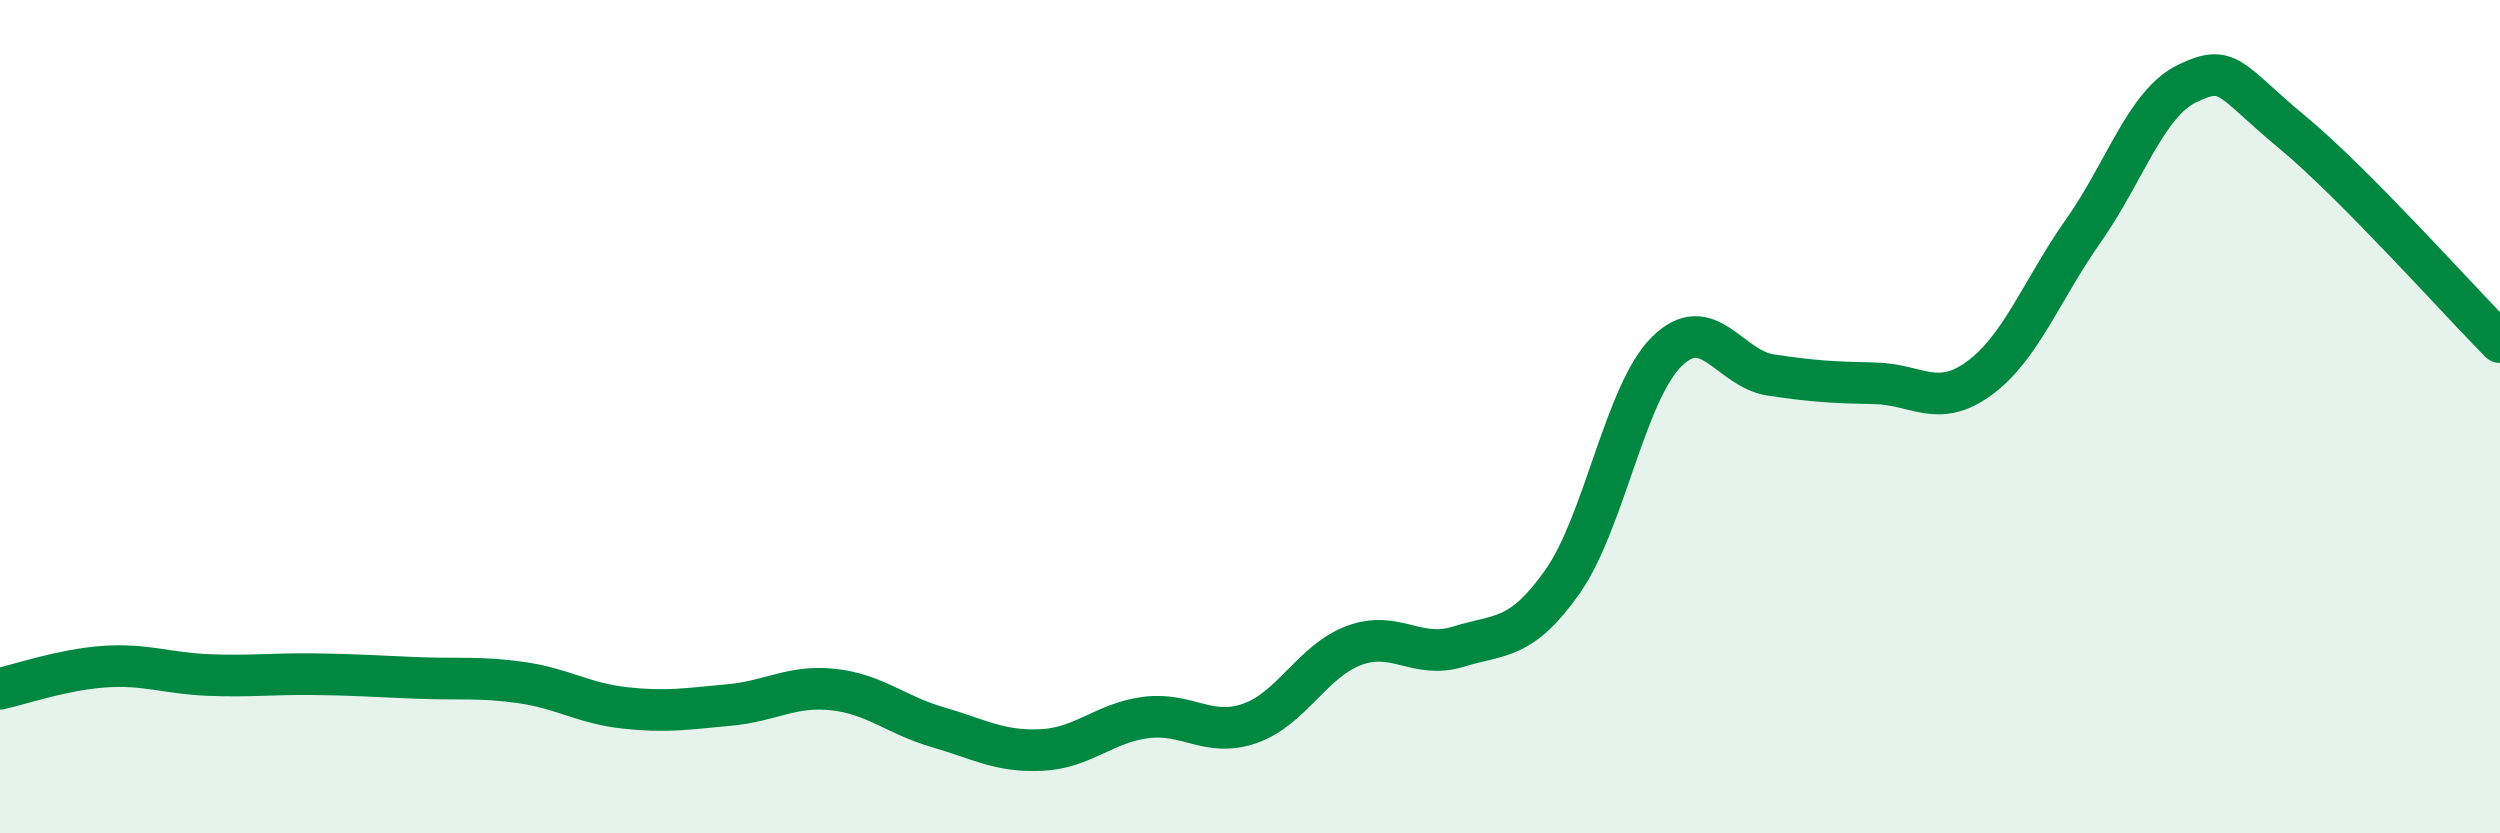
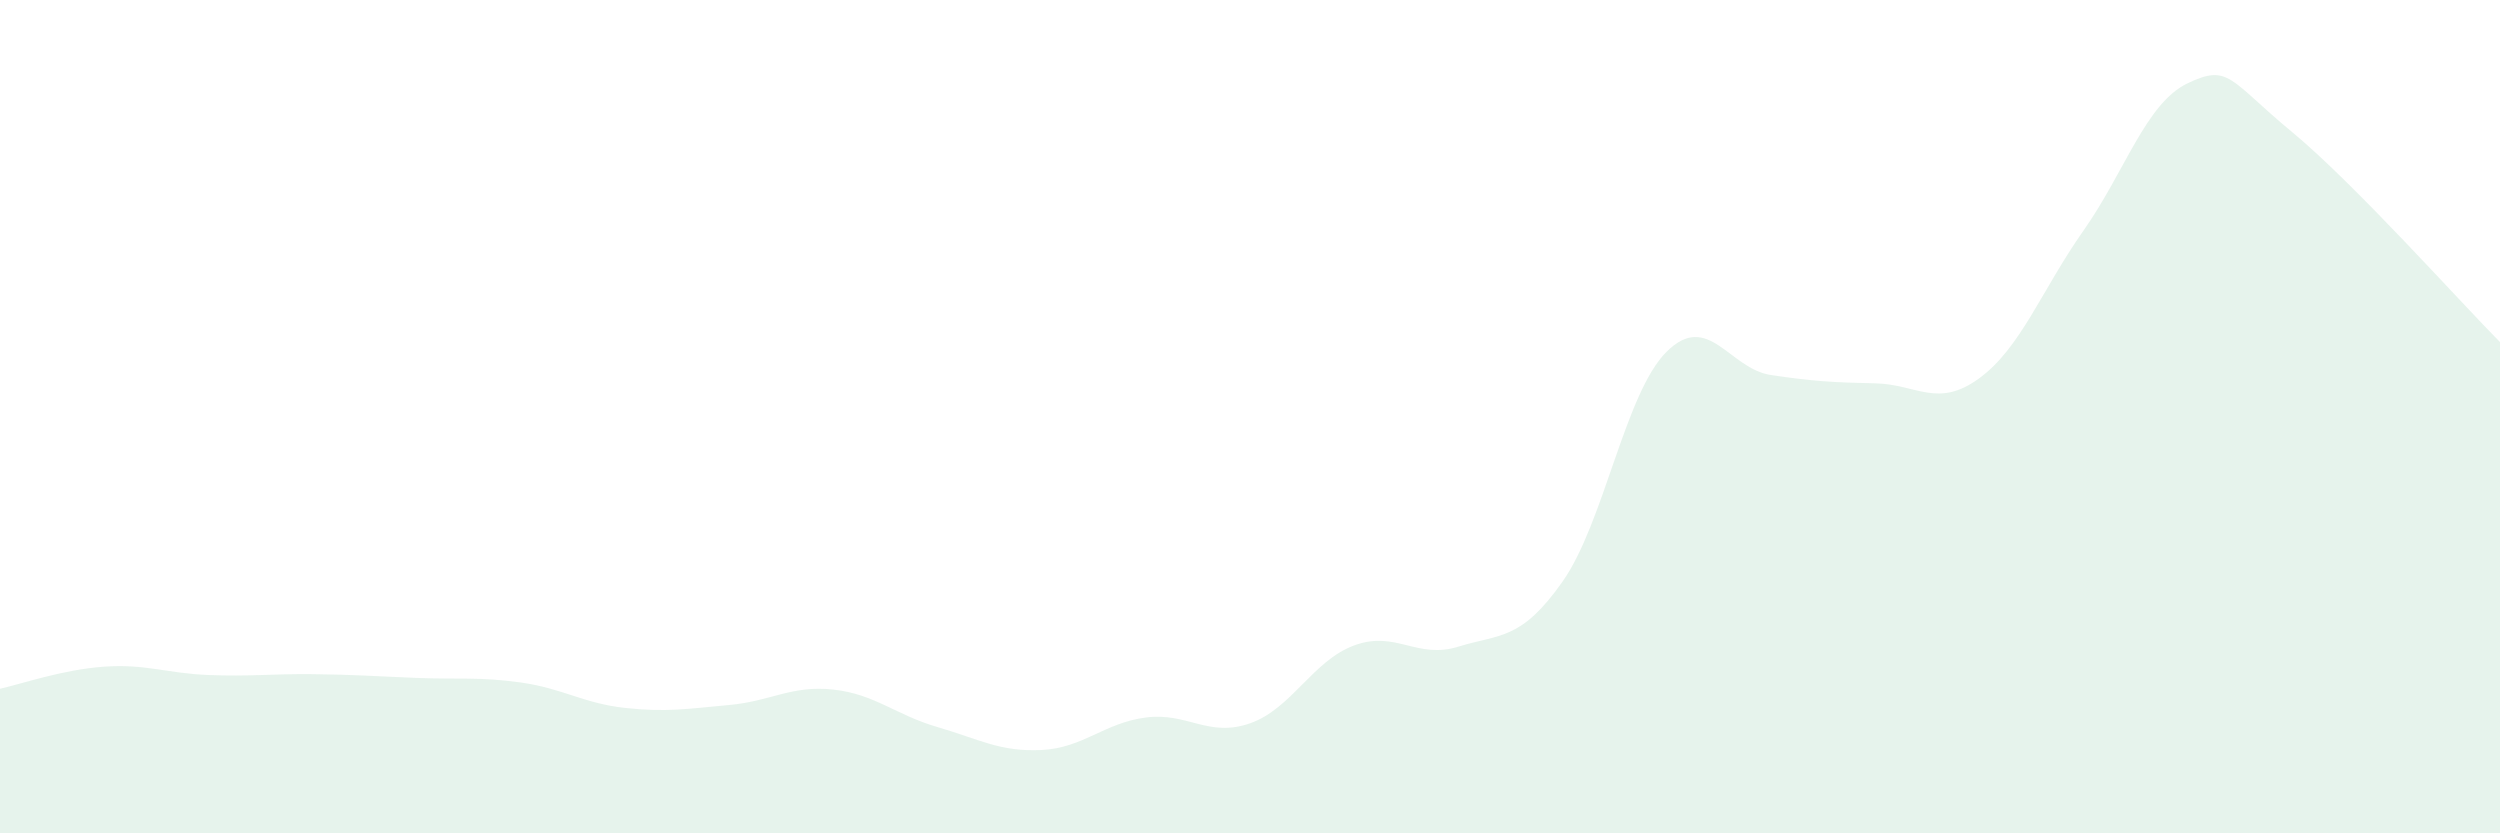
<svg xmlns="http://www.w3.org/2000/svg" width="60" height="20" viewBox="0 0 60 20">
  <path d="M 0,16.53 C 0.5,16.42 1.5,16.07 2.5,16 C 3.5,15.93 4,16.16 5,16.2 C 6,16.24 6.5,16.17 7.5,16.18 C 8.5,16.19 9,16.23 10,16.27 C 11,16.31 11.5,16.24 12.5,16.38 C 13.5,16.52 14,16.88 15,16.99 C 16,17.1 16.5,17.01 17.5,16.92 C 18.5,16.83 19,16.44 20,16.55 C 21,16.66 21.5,17.16 22.5,17.45 C 23.5,17.74 24,18.05 25,18 C 26,17.95 26.5,17.35 27.5,17.22 C 28.5,17.09 29,17.71 30,17.36 C 31,17.01 31.5,15.86 32.5,15.49 C 33.5,15.12 34,15.83 35,15.52 C 36,15.21 36.5,15.38 37.5,13.96 C 38.5,12.54 39,9.43 40,8.44 C 41,7.45 41.5,8.85 42.5,9 C 43.5,9.15 44,9.18 45,9.2 C 46,9.22 46.5,9.81 47.5,9.08 C 48.5,8.35 49,6.96 50,5.54 C 51,4.12 51.5,2.48 52.5,2 C 53.5,1.52 53.5,1.92 55,3.16 C 56.5,4.4 59,7.2 60,8.21L60 20L0 20Z" fill="#008740" opacity="0.1" stroke-linecap="round" stroke-linejoin="round" />
-   <path d="M 0,16.53 C 0.5,16.42 1.5,16.07 2.5,16 C 3.5,15.93 4,16.16 5,16.2 C 6,16.24 6.5,16.17 7.5,16.18 C 8.5,16.19 9,16.23 10,16.27 C 11,16.31 11.5,16.24 12.5,16.38 C 13.5,16.52 14,16.88 15,16.99 C 16,17.1 16.5,17.01 17.5,16.92 C 18.5,16.83 19,16.44 20,16.55 C 21,16.66 21.5,17.16 22.5,17.45 C 23.5,17.74 24,18.05 25,18 C 26,17.95 26.5,17.35 27.5,17.22 C 28.5,17.09 29,17.71 30,17.36 C 31,17.01 31.5,15.86 32.5,15.49 C 33.5,15.12 34,15.83 35,15.52 C 36,15.21 36.5,15.38 37.5,13.96 C 38.5,12.54 39,9.43 40,8.44 C 41,7.45 41.5,8.85 42.5,9 C 43.5,9.15 44,9.18 45,9.2 C 46,9.22 46.5,9.81 47.5,9.08 C 48.5,8.35 49,6.96 50,5.54 C 51,4.12 51.5,2.48 52.5,2 C 53.5,1.52 53.5,1.92 55,3.16 C 56.5,4.4 59,7.2 60,8.21" stroke="#008740" stroke-width="1" fill="none" stroke-linecap="round" stroke-linejoin="round" />
</svg>